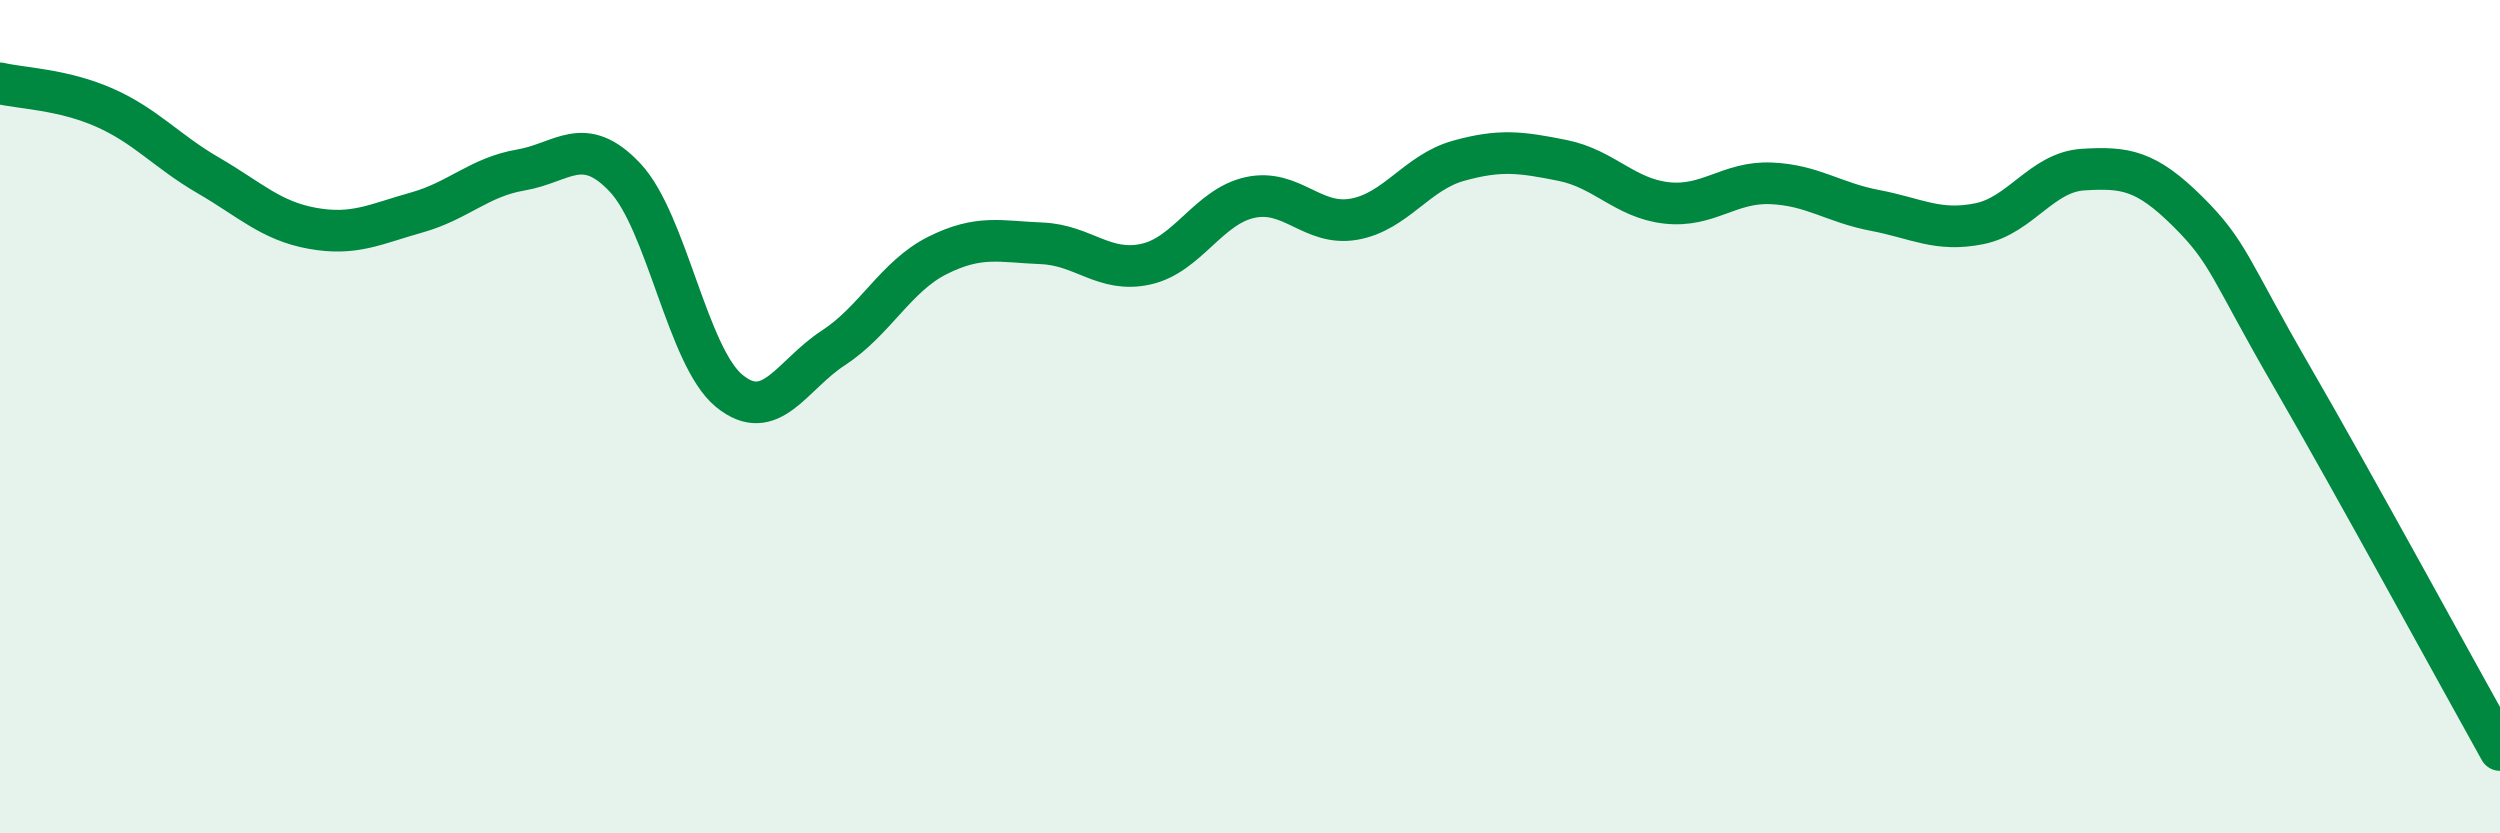
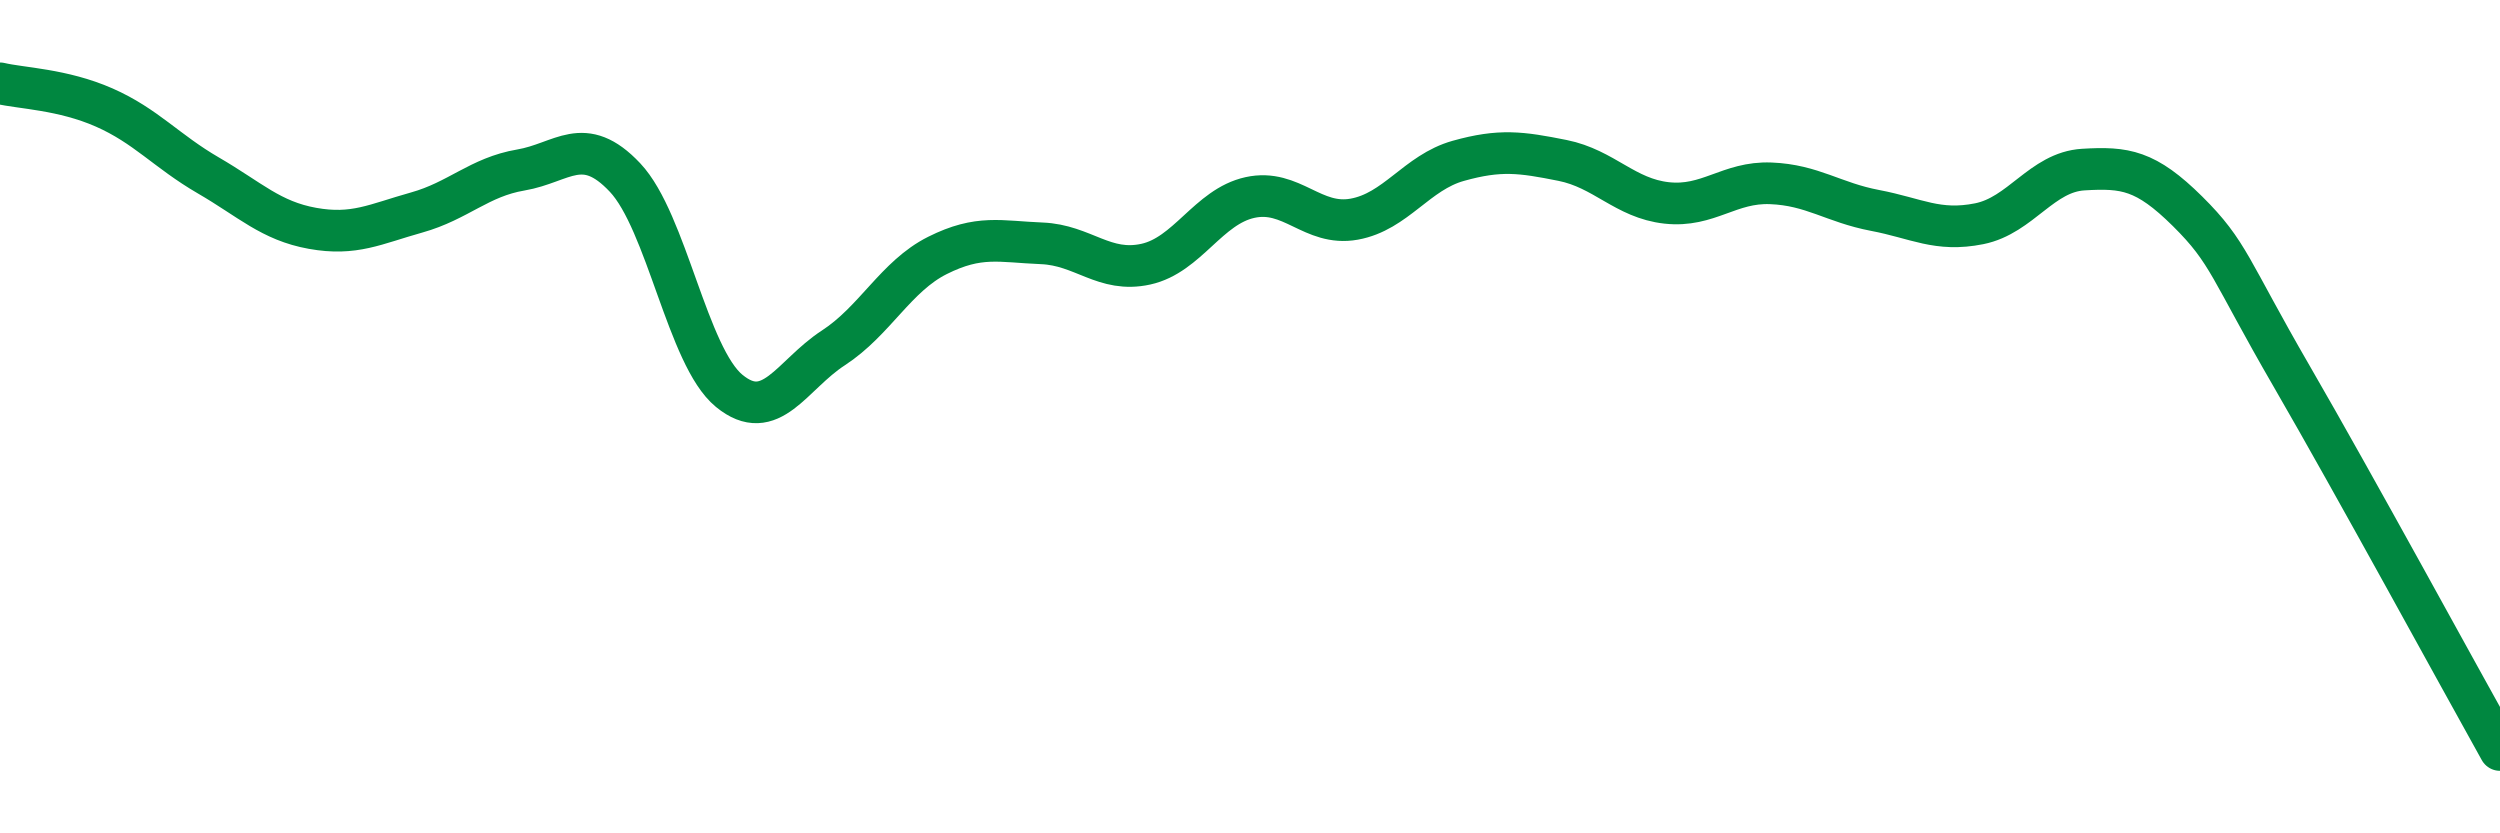
<svg xmlns="http://www.w3.org/2000/svg" width="60" height="20" viewBox="0 0 60 20">
-   <path d="M 0,2 C 0.5,2.12 1.5,2.14 2.5,2.58 C 3.5,3.02 4,3.63 5,4.21 C 6,4.79 6.5,5.3 7.5,5.48 C 8.5,5.66 9,5.38 10,5.1 C 11,4.82 11.5,4.25 12.5,4.08 C 13.5,3.91 14,3.2 15,4.26 C 16,5.32 16.5,8.56 17.5,9.38 C 18.5,10.2 19,9 20,8.35 C 21,7.7 21.5,6.63 22.5,6.13 C 23.5,5.63 24,5.8 25,5.84 C 26,5.88 26.5,6.56 27.5,6.34 C 28.5,6.12 29,4.96 30,4.74 C 31,4.52 31.5,5.44 32.5,5.26 C 33.5,5.08 34,4.14 35,3.86 C 36,3.58 36.5,3.65 37.5,3.85 C 38.5,4.05 39,4.76 40,4.87 C 41,4.98 41.5,4.36 42.5,4.4 C 43.5,4.44 44,4.86 45,5.05 C 46,5.24 46.5,5.57 47.5,5.37 C 48.5,5.17 49,4.13 50,4.07 C 51,4.01 51.5,4.08 52.5,5.07 C 53.5,6.06 53.5,6.44 55,9.03 C 56.5,11.62 59,16.21 60,18L60 20L0 20Z" fill="#008740" opacity="0.1" stroke-linecap="round" stroke-linejoin="round" />
  <path d="M 0,2 C 0.5,2.12 1.5,2.14 2.5,2.58 C 3.5,3.02 4,3.63 5,4.21 C 6,4.79 6.5,5.3 7.5,5.48 C 8.5,5.66 9,5.38 10,5.1 C 11,4.82 11.5,4.25 12.5,4.08 C 13.5,3.91 14,3.2 15,4.26 C 16,5.32 16.5,8.56 17.5,9.38 C 18.5,10.2 19,9 20,8.35 C 21,7.7 21.5,6.63 22.5,6.13 C 23.5,5.63 24,5.8 25,5.84 C 26,5.88 26.5,6.56 27.5,6.34 C 28.5,6.12 29,4.96 30,4.74 C 31,4.52 31.5,5.44 32.5,5.26 C 33.5,5.08 34,4.14 35,3.86 C 36,3.58 36.5,3.65 37.5,3.85 C 38.5,4.05 39,4.76 40,4.87 C 41,4.98 41.5,4.36 42.5,4.4 C 43.5,4.44 44,4.86 45,5.05 C 46,5.24 46.5,5.57 47.5,5.37 C 48.5,5.17 49,4.13 50,4.07 C 51,4.01 51.5,4.08 52.5,5.07 C 53.5,6.06 53.5,6.44 55,9.03 C 56.5,11.62 59,16.21 60,18" stroke="#008740" stroke-width="1" fill="none" stroke-linecap="round" stroke-linejoin="round" />
</svg>